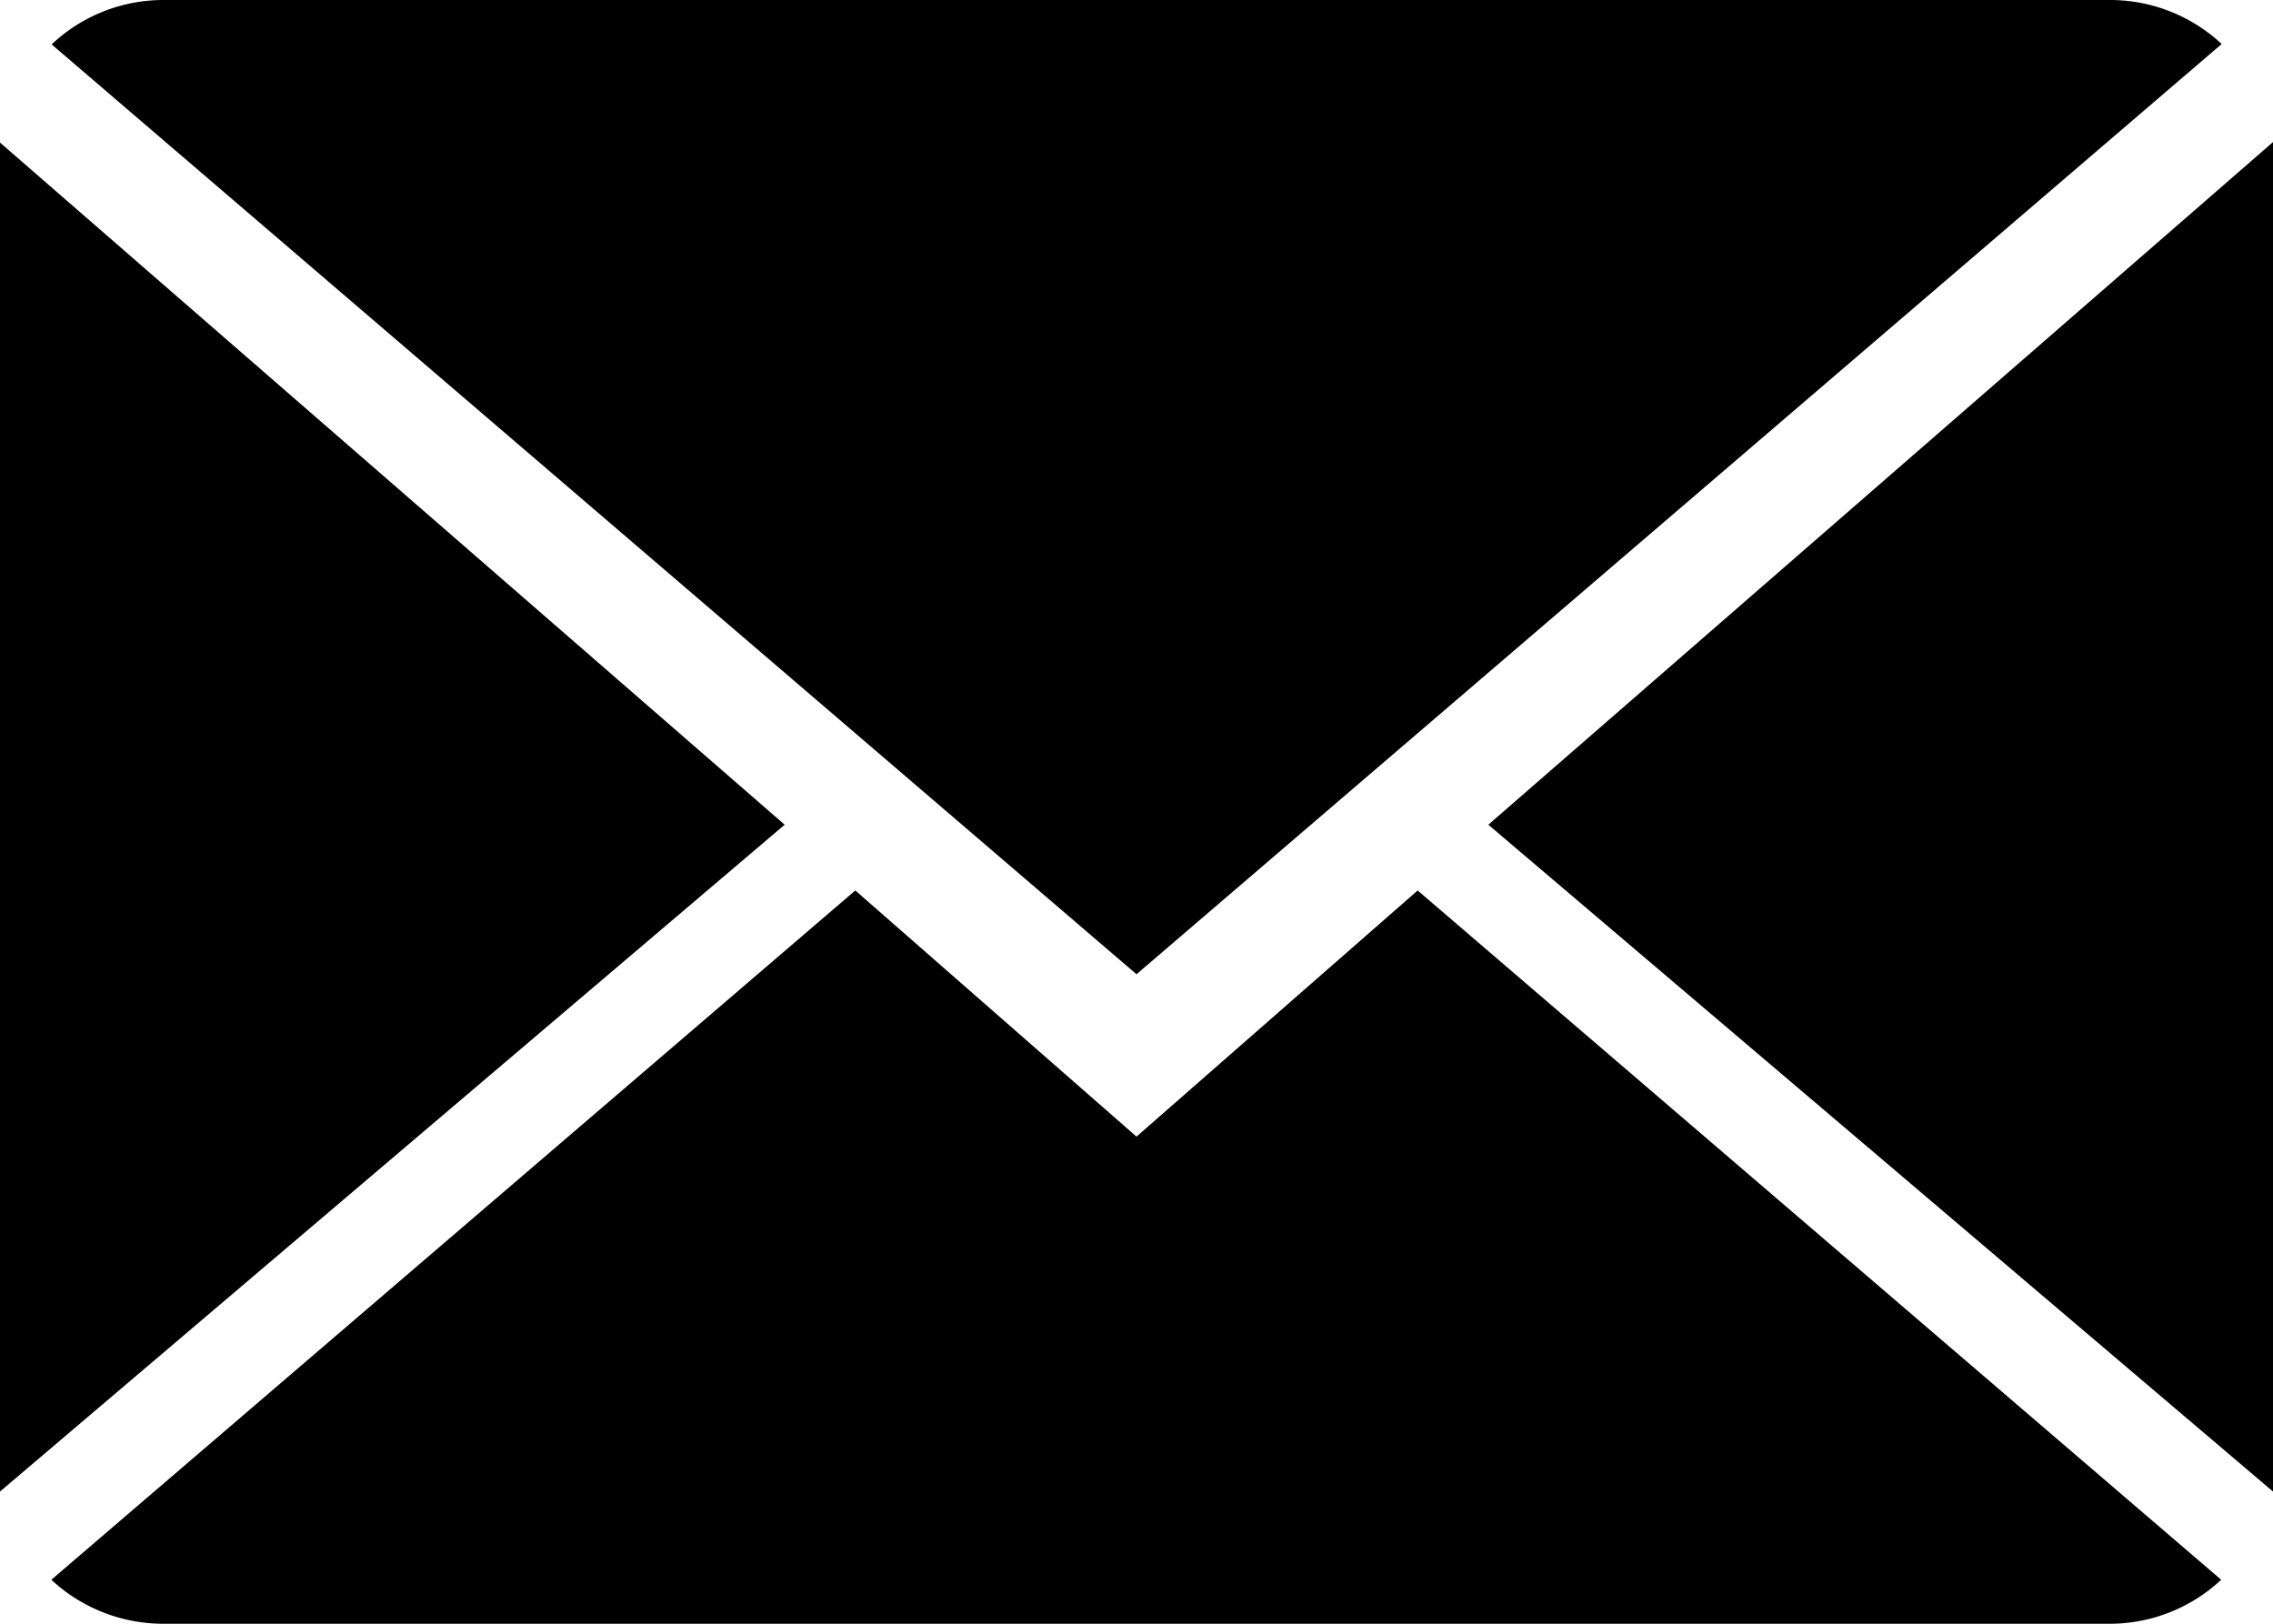
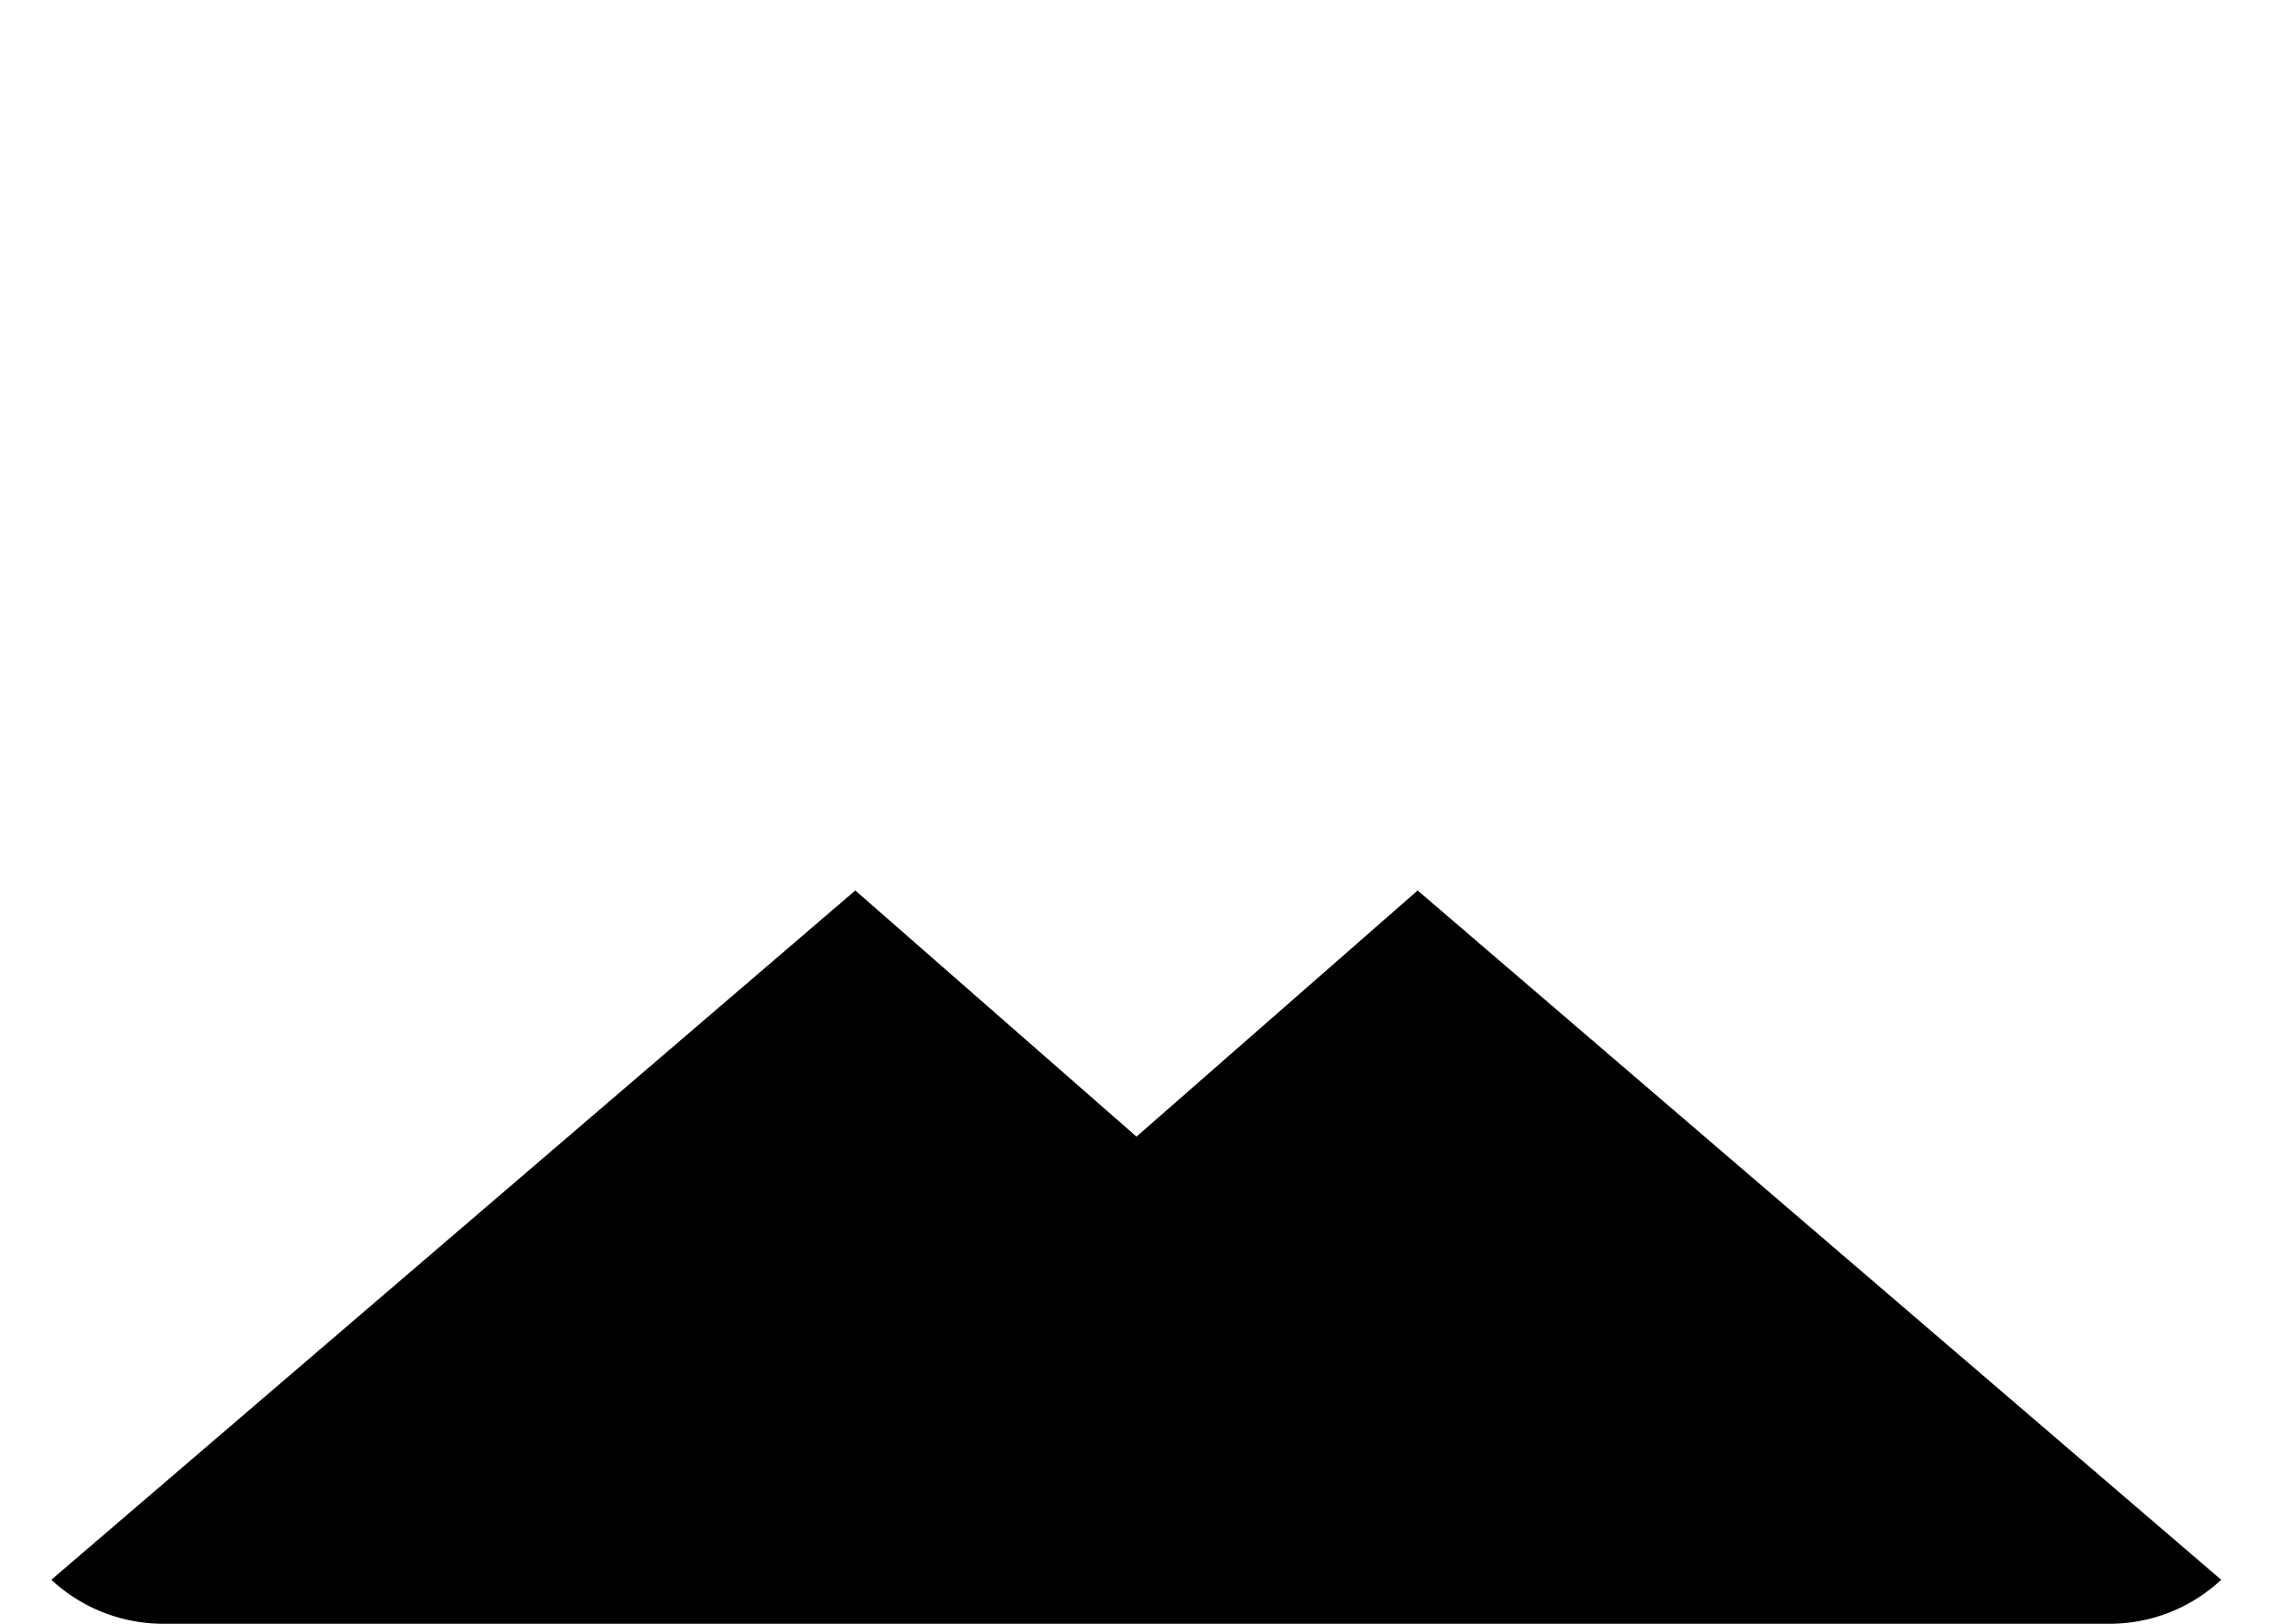
<svg xmlns="http://www.w3.org/2000/svg" id="envelope-icon" data-name="envelope-icon" viewBox="0 0 512 365.71">
  <defs>
    <style>.envelope-cls-1{fill:#000000}</style>
  </defs>
  <title>envelope</title>
  <path class="envelope-cls-1" d="M256 329.14l-63.34-55.44-181.1 155.25a37.07 37.07 0 0 0 25.27 9.91h438.34a36.8 36.8 0 0 0 25.16-9.91l-181-155.25z" transform="translate(0 -73.14)" />
-   <path class="envelope-cls-1" d="M500.44 83.05a36.83 36.83 0 0 0-25.27-9.91H36.83a36.68 36.68 0 0 0-25.2 10L256 292.57z" transform="translate(0 -73.14)" />
-   <path class="envelope-cls-1" d="M0 32.11v303.83l176.75-150.19L0 32.11zM335.25 185.75L512 335.94V32L335.25 185.75z" />
</svg>